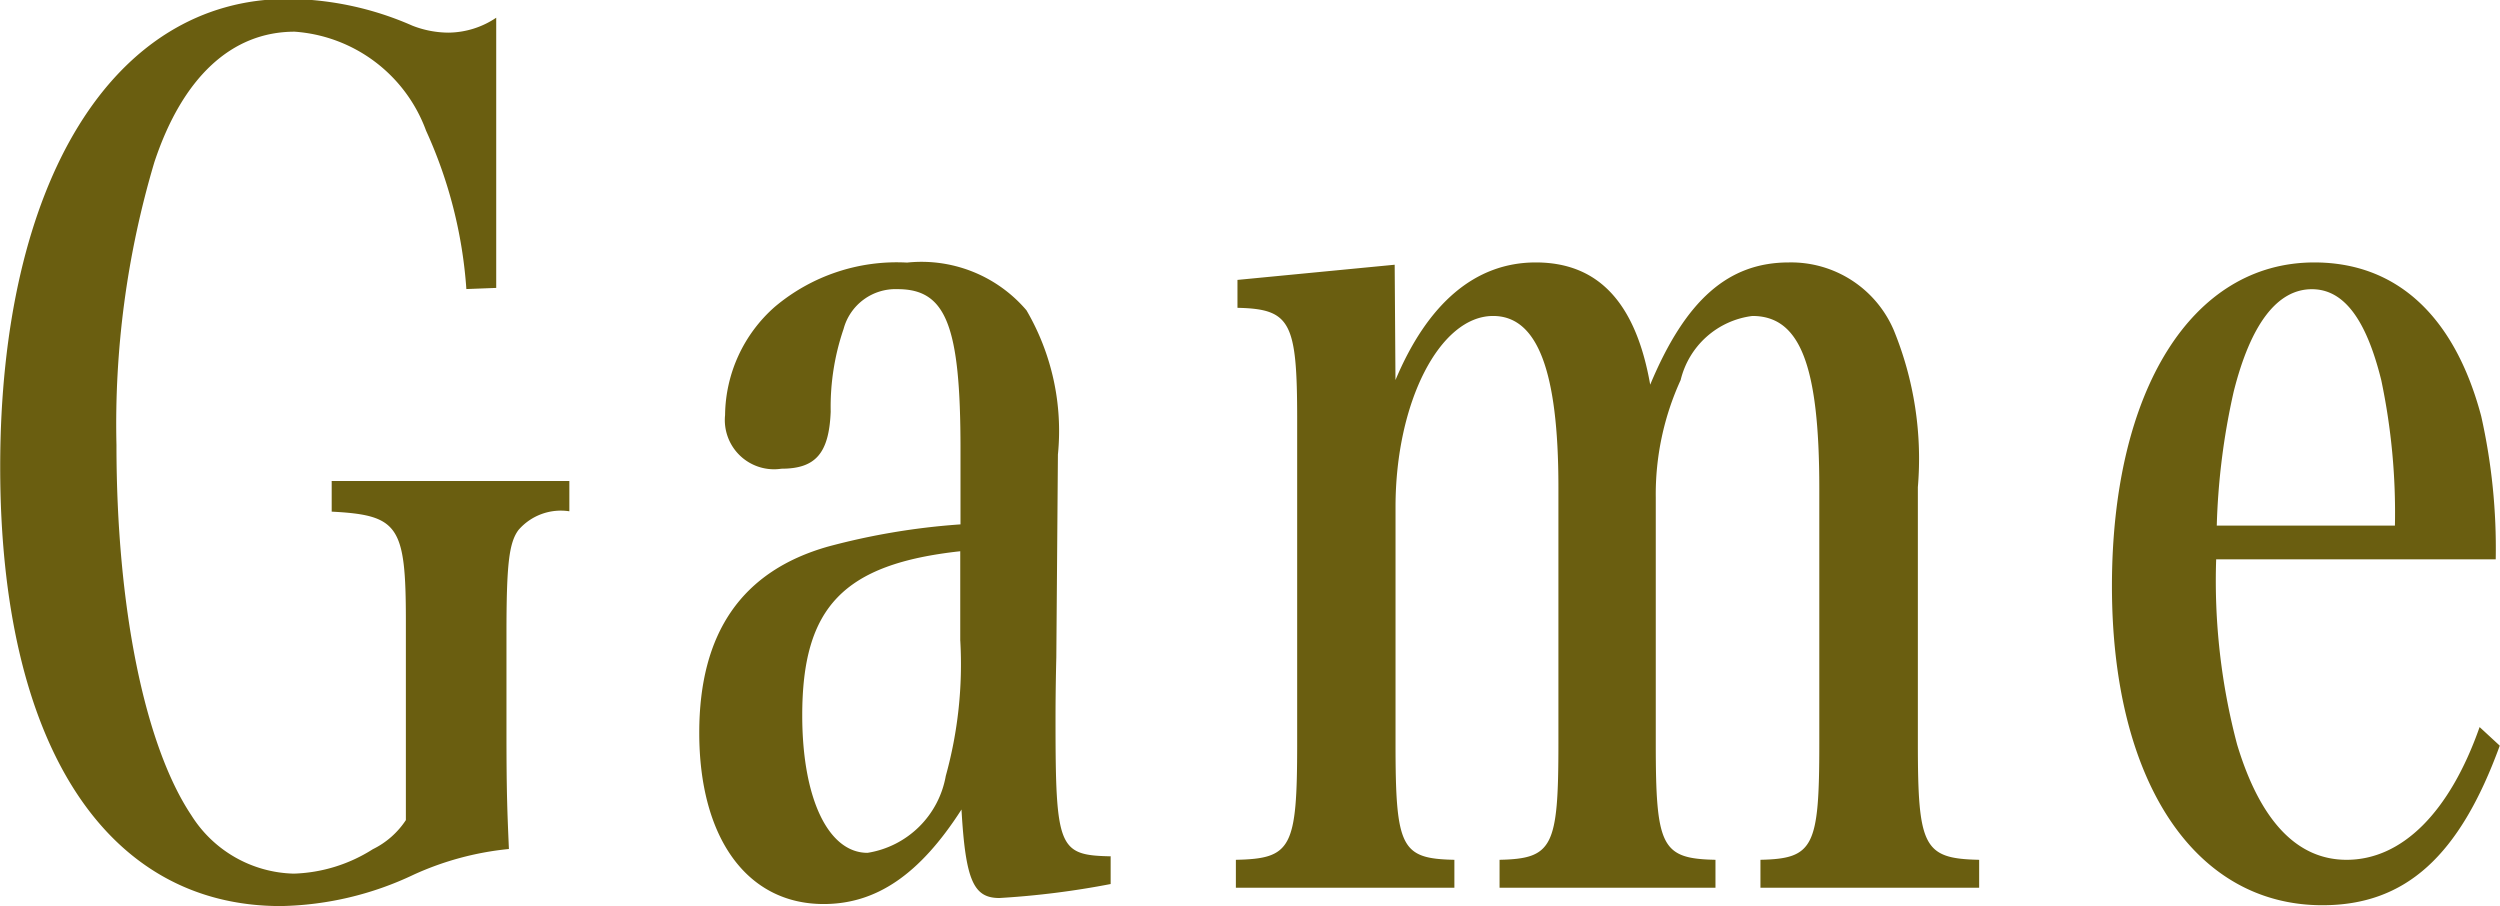
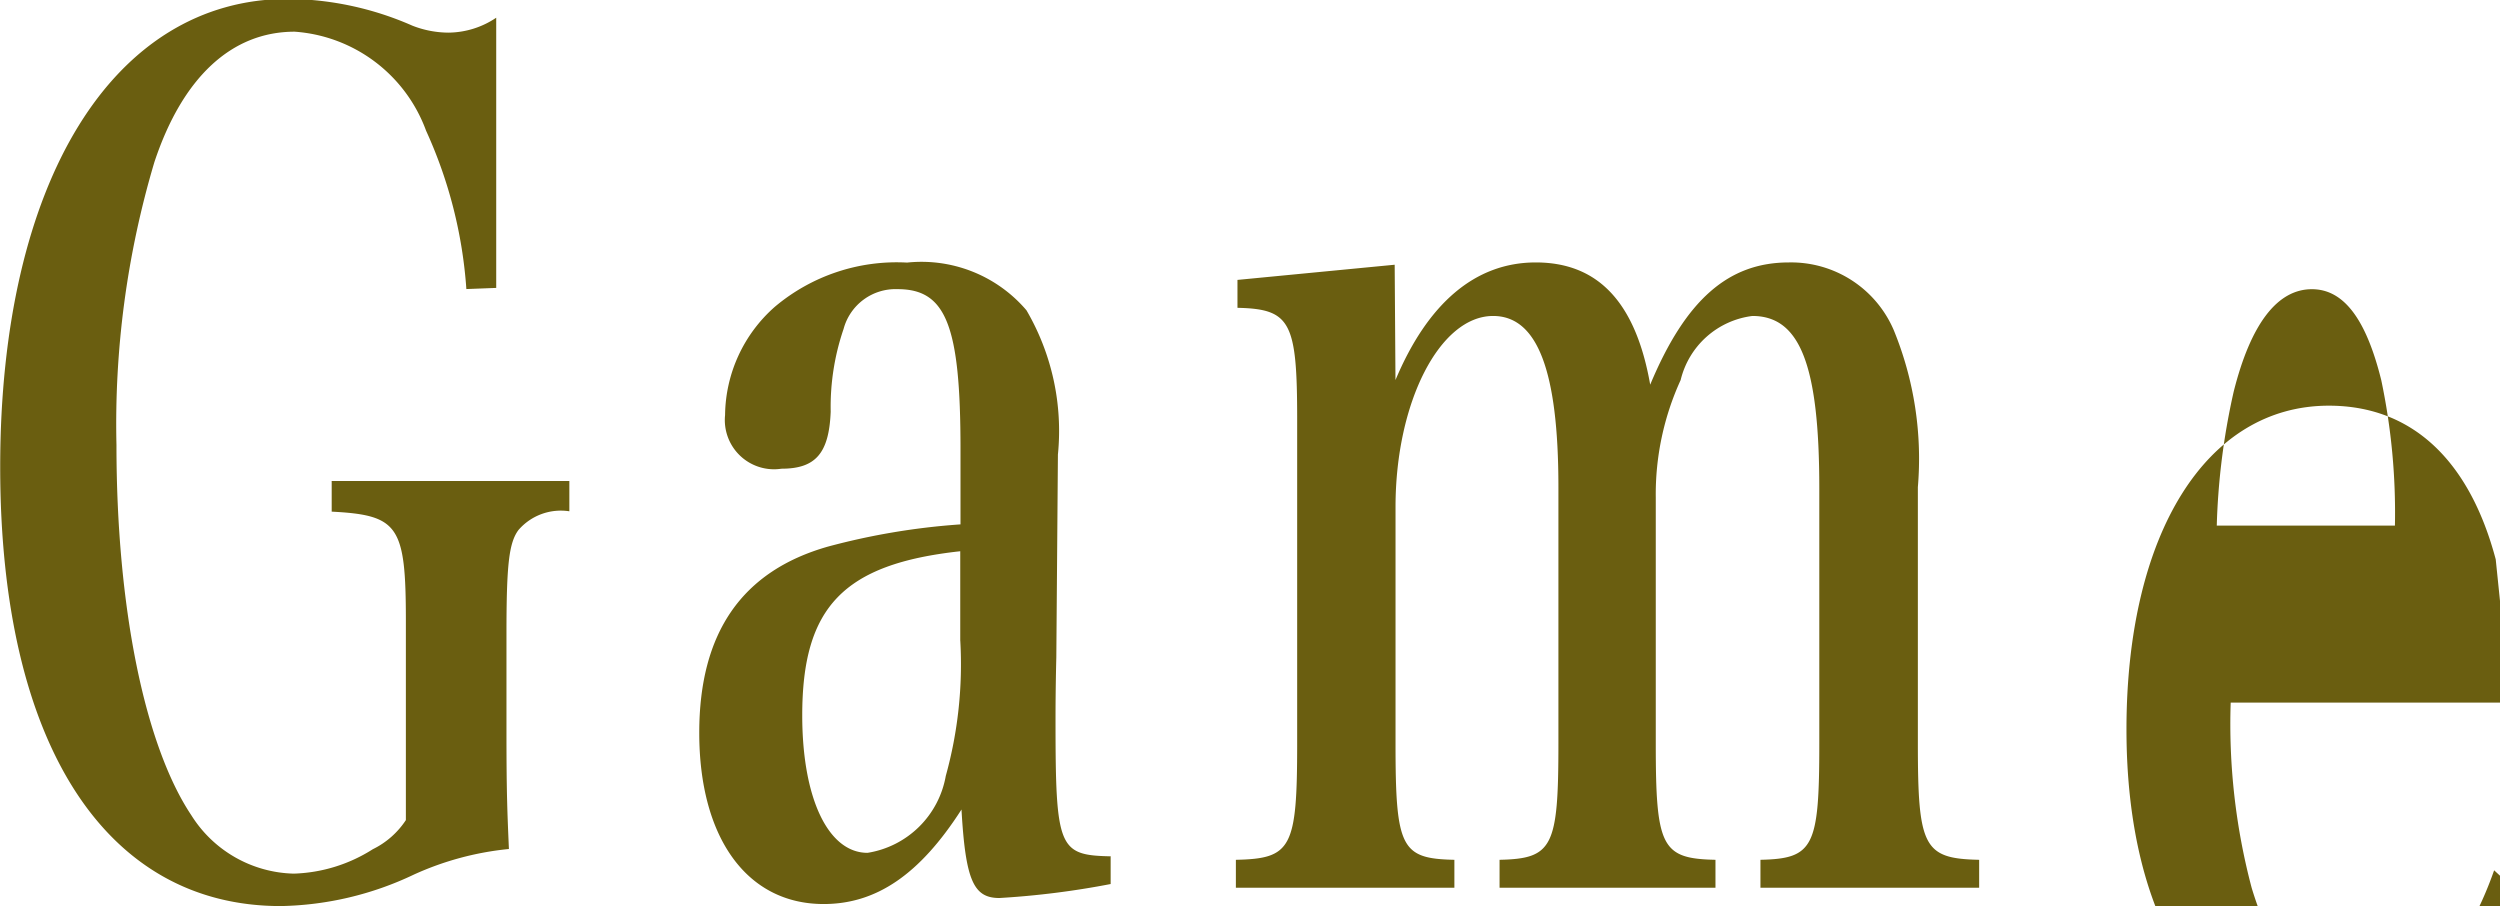
<svg xmlns="http://www.w3.org/2000/svg" width="50.25" height="18.219" viewBox="0 0 50.25 18.219">
  <defs>
    <style>
      .cls-1 {
        fill: #6a5e10;
        fill-rule: evenodd;
        filter: url(#filter);
      }
    </style>
    <filter id="filter" x="64.719" y="337.469" width="50.25" height="18.219" filterUnits="userSpaceOnUse">
      <feFlood result="flood" flood-color="#fff" />
      <feComposite result="composite" operator="in" in2="SourceGraphic" />
      <feBlend result="blend" in2="SourceGraphic" />
    </filter>
  </defs>
-   <path id="nav10.svg" class="cls-1" d="M71.386,347.144v0.609c1.345,0.07,1.491.281,1.491,2.2v4a1.676,1.676,0,0,1-.664.585,3.134,3.134,0,0,1-1.588.491,2.5,2.5,0,0,1-2.058-1.17c-0.94-1.405-1.507-4.19-1.507-7.444a18.443,18.443,0,0,1,.762-5.687c0.567-1.709,1.556-2.622,2.82-2.622a3.042,3.042,0,0,1,2.641,1.99,9.186,9.186,0,0,1,.81,3.183l0.6-.023v-5.431a1.745,1.745,0,0,1-.956.3,2.008,2.008,0,0,1-.729-0.14,6.308,6.308,0,0,0-2.5-.538c-3.517,0-5.785,3.674-5.785,9.409,0,5.548,2.107,8.825,5.639,8.825a6.479,6.479,0,0,0,2.674-.632,6.018,6.018,0,0,1,1.912-.515c-0.032-.749-0.049-1.124-0.049-2.341v-1.99c0-1.381.049-1.825,0.243-2.083a1.124,1.124,0,0,1,1.021-.374v-0.609h-4.78Zm15.649,7.537c-1.037-.023-1.1-0.164-1.1-2.738,0-.164,0-0.609.016-1.264l0.016-2.037,0.016-2.036a4.805,4.805,0,0,0-.632-2.9,2.773,2.773,0,0,0-2.4-.959,3.8,3.8,0,0,0-2.658.889,2.939,2.939,0,0,0-1,2.177,0.989,0.989,0,0,0,1.134,1.077c0.681,0,.956-0.305.989-1.147a4.839,4.839,0,0,1,.259-1.662,1.081,1.081,0,0,1,1.086-.8c0.972,0,1.264.726,1.264,3.207v1.521a13.918,13.918,0,0,0-2.658.445c-1.734.491-2.593,1.732-2.593,3.745,0,2.107.956,3.441,2.5,3.441,1.053,0,1.928-.585,2.771-1.9,0.081,1.428.243,1.779,0.762,1.779a17.055,17.055,0,0,0,2.236-.281v-0.562Zm-3.014-4.33a8.4,8.4,0,0,1-.292,2.715,1.9,1.9,0,0,1-1.572,1.545c-0.794,0-1.313-1.1-1.313-2.762,0-2.177.826-3.043,3.176-3.3v1.8Zm8.731-7.561-3.16.305v0.561c1.07,0.024,1.2.281,1.2,2.248v6.507c0,2.106-.113,2.317-1.232,2.34v0.562h4.392v-0.562c-1.07-.023-1.183-0.234-1.183-2.34v-4.752c0-2.107.891-3.839,1.961-3.839,0.891,0,1.313,1.1,1.313,3.441v5.15c0,2.083-.114,2.317-1.183,2.34v0.562H99.2v-0.562c-1.086-.023-1.2-0.257-1.2-2.34v-4.939a5.517,5.517,0,0,1,.5-2.364,1.7,1.7,0,0,1,1.442-1.288c0.956,0,1.345.983,1.345,3.465v5.126c0,2.083-.113,2.317-1.183,2.34v0.562H104.5v-0.562c-1.118-.023-1.232-0.257-1.232-2.34v-5.15a6.817,6.817,0,0,0-.486-3.16,2.244,2.244,0,0,0-2.107-1.357c-1.215,0-2.074.749-2.787,2.457-0.292-1.662-1.053-2.457-2.3-2.457-1.215,0-2.171.819-2.82,2.364Zm22.131,5.922a12.13,12.13,0,0,0-.292-2.879c-0.535-2.013-1.7-3.089-3.354-3.089-2.463,0-4.068,2.574-4.068,6.507,0,3.909,1.653,6.413,4.23,6.413,1.669,0,2.755-.983,3.565-3.207l-0.405-.374c-0.6,1.709-1.556,2.668-2.674,2.668-0.989,0-1.734-.772-2.2-2.317a12.852,12.852,0,0,1-.421-3.722h5.623Zm-5.607-.678a13.9,13.9,0,0,1,.34-2.692c0.341-1.358.875-2.06,1.572-2.06,0.632,0,1.086.585,1.394,1.826a12.933,12.933,0,0,1,.275,2.926h-3.581Z" transform="translate(-64.719 -337.469)" />
+   <path id="nav10.svg" class="cls-1" d="M71.386,347.144v0.609c1.345,0.07,1.491.281,1.491,2.2v4a1.676,1.676,0,0,1-.664.585,3.134,3.134,0,0,1-1.588.491,2.5,2.5,0,0,1-2.058-1.17c-0.94-1.405-1.507-4.19-1.507-7.444a18.443,18.443,0,0,1,.762-5.687c0.567-1.709,1.556-2.622,2.82-2.622a3.042,3.042,0,0,1,2.641,1.99,9.186,9.186,0,0,1,.81,3.183l0.6-.023v-5.431a1.745,1.745,0,0,1-.956.3,2.008,2.008,0,0,1-.729-0.14,6.308,6.308,0,0,0-2.5-.538c-3.517,0-5.785,3.674-5.785,9.409,0,5.548,2.107,8.825,5.639,8.825a6.479,6.479,0,0,0,2.674-.632,6.018,6.018,0,0,1,1.912-.515c-0.032-.749-0.049-1.124-0.049-2.341v-1.99c0-1.381.049-1.825,0.243-2.083a1.124,1.124,0,0,1,1.021-.374v-0.609h-4.78Zm15.649,7.537c-1.037-.023-1.1-0.164-1.1-2.738,0-.164,0-0.609.016-1.264l0.016-2.037,0.016-2.036a4.805,4.805,0,0,0-.632-2.9,2.773,2.773,0,0,0-2.4-.959,3.8,3.8,0,0,0-2.658.889,2.939,2.939,0,0,0-1,2.177,0.989,0.989,0,0,0,1.134,1.077c0.681,0,.956-0.305.989-1.147a4.839,4.839,0,0,1,.259-1.662,1.081,1.081,0,0,1,1.086-.8c0.972,0,1.264.726,1.264,3.207v1.521a13.918,13.918,0,0,0-2.658.445c-1.734.491-2.593,1.732-2.593,3.745,0,2.107.956,3.441,2.5,3.441,1.053,0,1.928-.585,2.771-1.9,0.081,1.428.243,1.779,0.762,1.779a17.055,17.055,0,0,0,2.236-.281v-0.562Zm-3.014-4.33a8.4,8.4,0,0,1-.292,2.715,1.9,1.9,0,0,1-1.572,1.545c-0.794,0-1.313-1.1-1.313-2.762,0-2.177.826-3.043,3.176-3.3v1.8Zm8.731-7.561-3.16.305v0.561c1.07,0.024,1.2.281,1.2,2.248v6.507c0,2.106-.113,2.317-1.232,2.34v0.562h4.392v-0.562c-1.07-.023-1.183-0.234-1.183-2.34v-4.752c0-2.107.891-3.839,1.961-3.839,0.891,0,1.313,1.1,1.313,3.441v5.15c0,2.083-.114,2.317-1.183,2.34v0.562H99.2v-0.562c-1.086-.023-1.2-0.257-1.2-2.34v-4.939a5.517,5.517,0,0,1,.5-2.364,1.7,1.7,0,0,1,1.442-1.288c0.956,0,1.345.983,1.345,3.465v5.126c0,2.083-.113,2.317-1.183,2.34v0.562H104.5v-0.562c-1.118-.023-1.232-0.257-1.232-2.34v-5.15a6.817,6.817,0,0,0-.486-3.16,2.244,2.244,0,0,0-2.107-1.357c-1.215,0-2.074.749-2.787,2.457-0.292-1.662-1.053-2.457-2.3-2.457-1.215,0-2.171.819-2.82,2.364Zm22.131,5.922c-0.535-2.013-1.7-3.089-3.354-3.089-2.463,0-4.068,2.574-4.068,6.507,0,3.909,1.653,6.413,4.23,6.413,1.669,0,2.755-.983,3.565-3.207l-0.405-.374c-0.6,1.709-1.556,2.668-2.674,2.668-0.989,0-1.734-.772-2.2-2.317a12.852,12.852,0,0,1-.421-3.722h5.623Zm-5.607-.678a13.9,13.9,0,0,1,.34-2.692c0.341-1.358.875-2.06,1.572-2.06,0.632,0,1.086.585,1.394,1.826a12.933,12.933,0,0,1,.275,2.926h-3.581Z" transform="translate(-64.719 -337.469)" />
</svg>